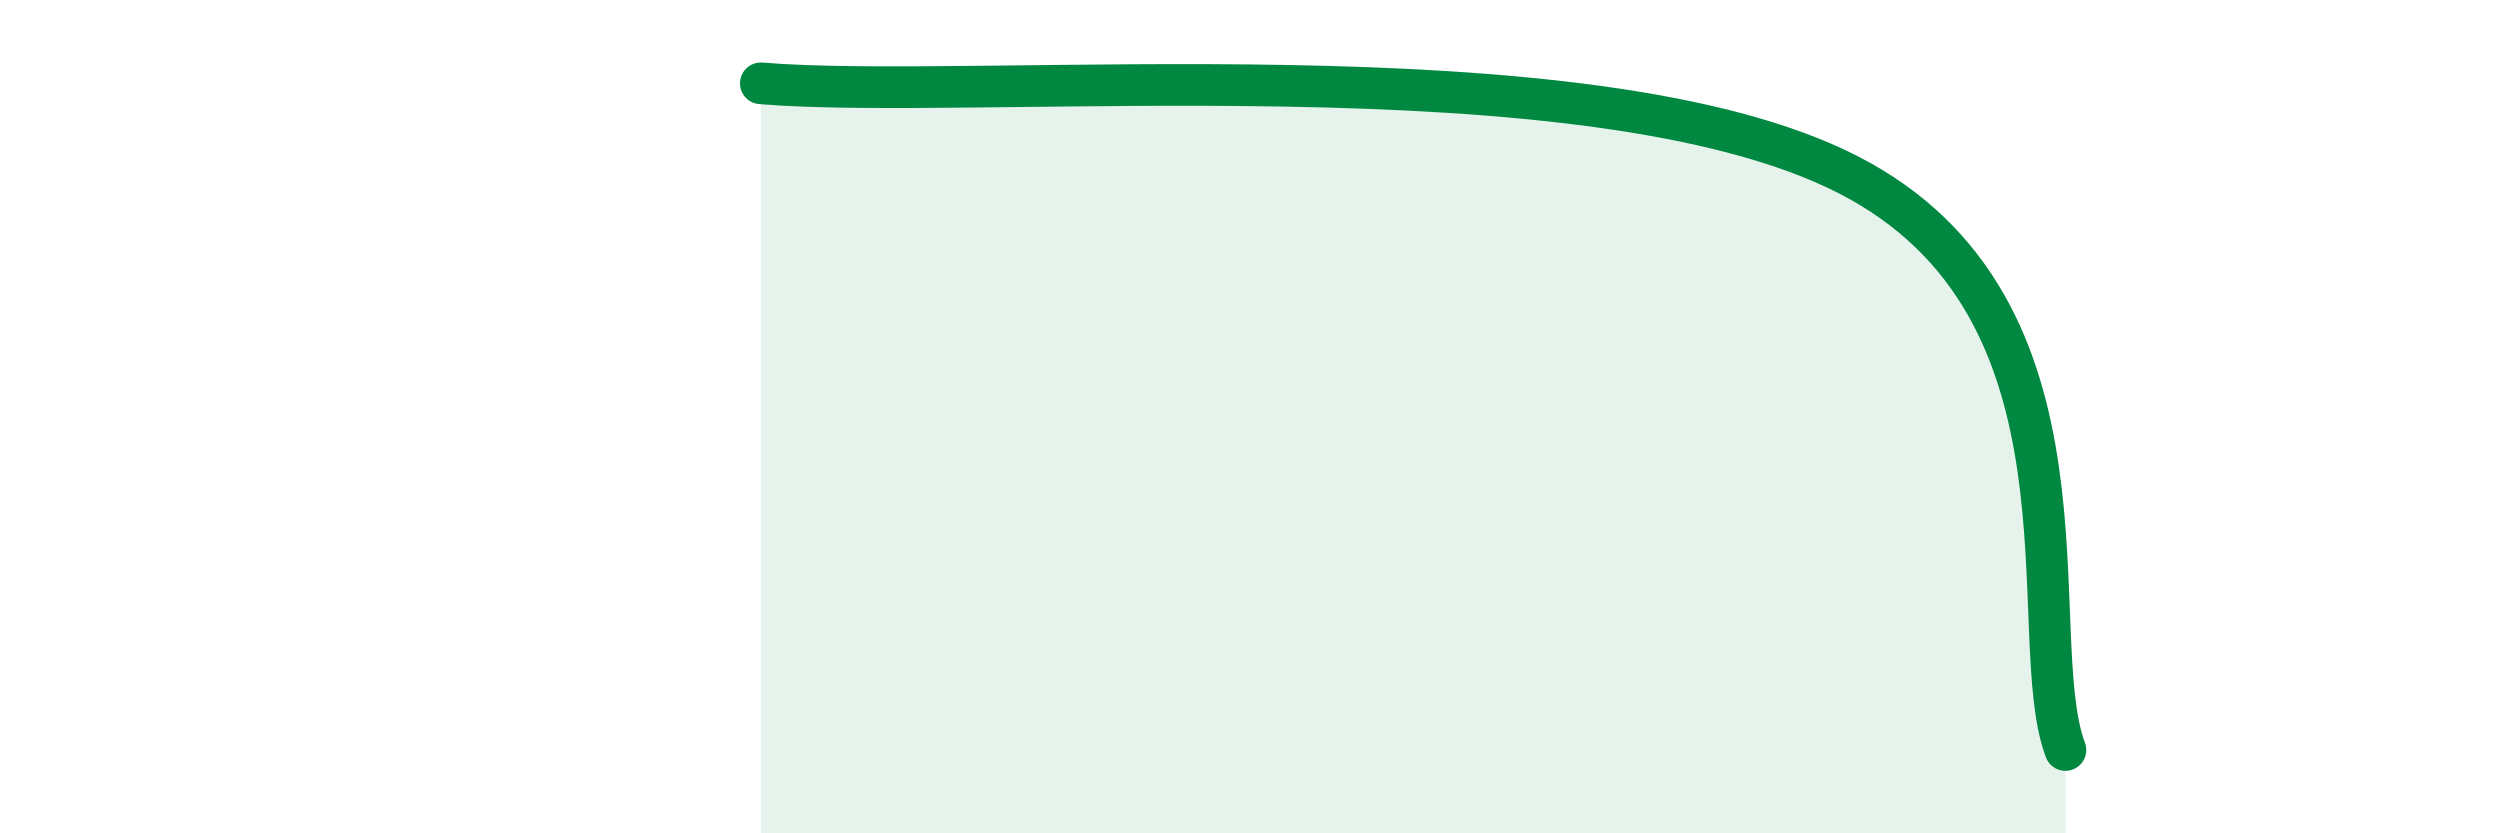
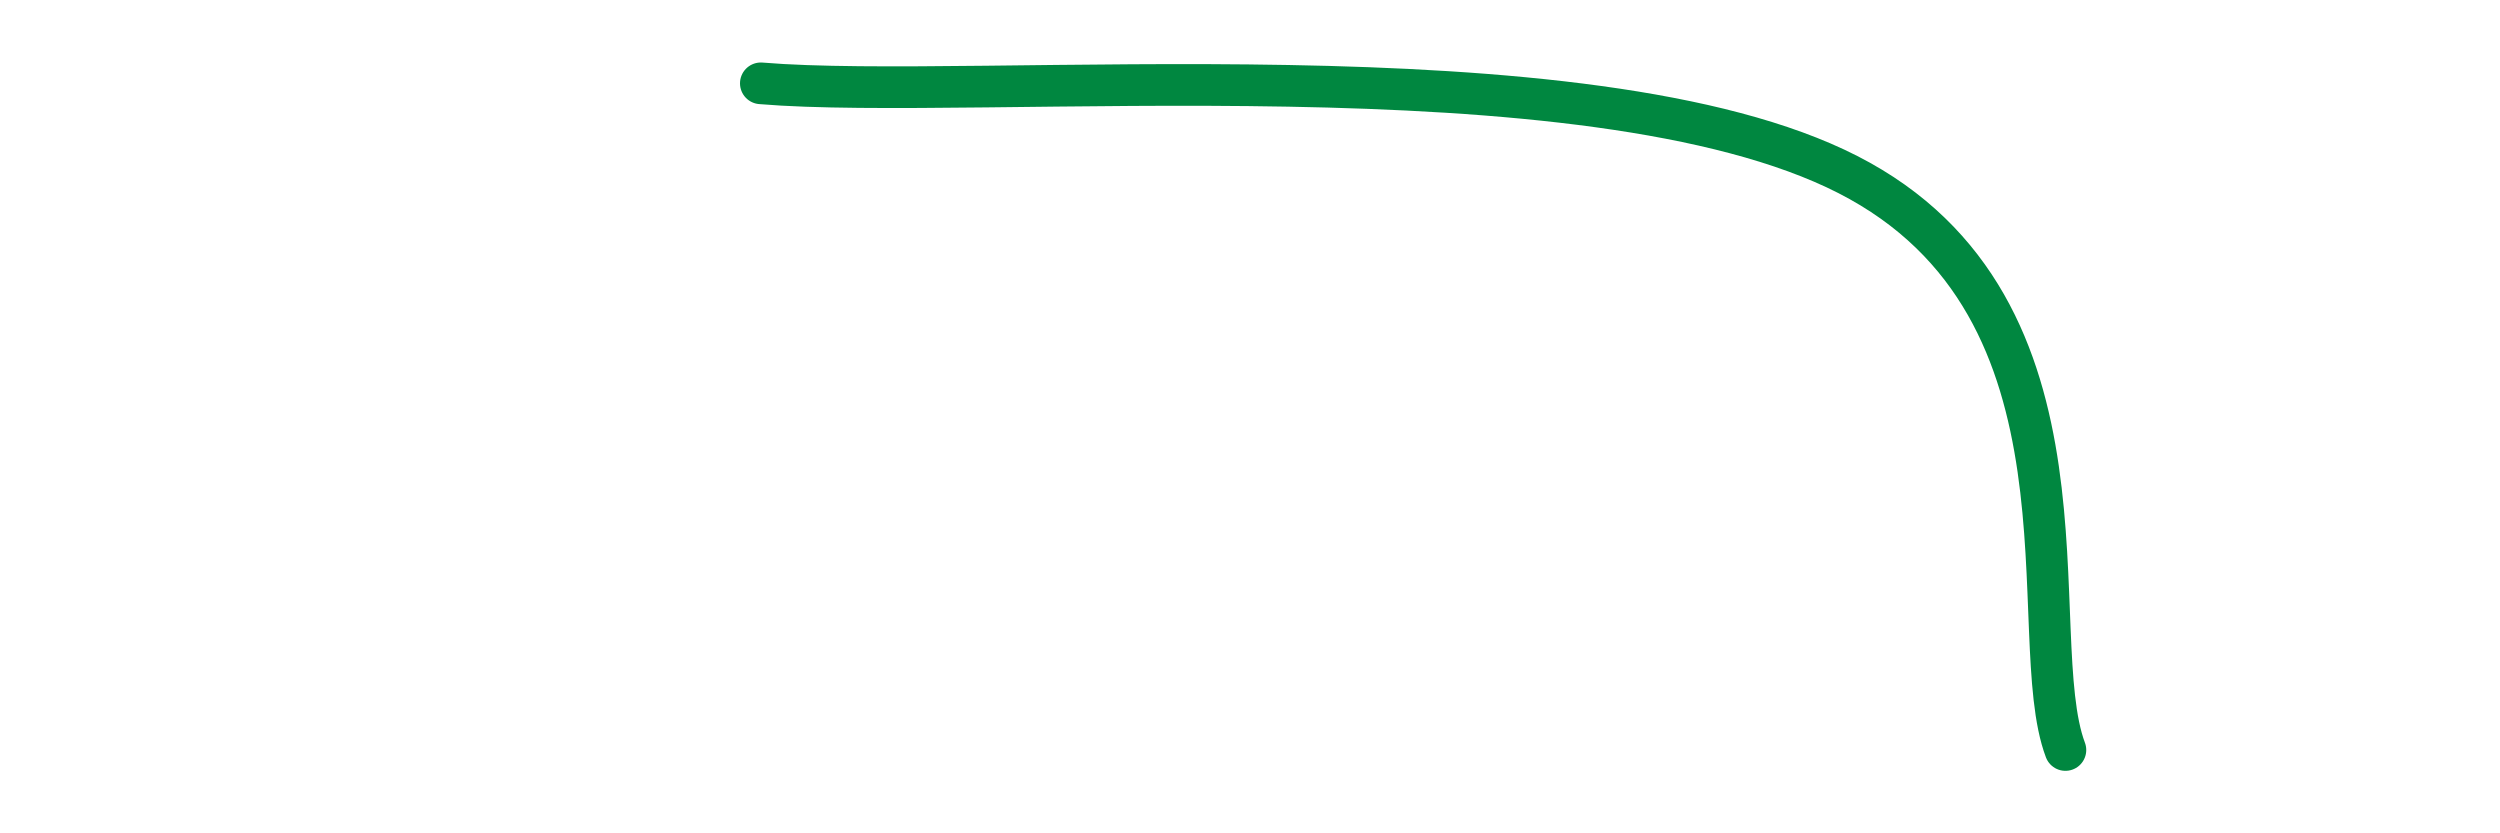
<svg xmlns="http://www.w3.org/2000/svg" width="60" height="20" viewBox="0 0 60 20">
-   <path d="M 18.26,2 C 23.48,2.44 38.09,0.99 44.35,4.19 C 50.61,7.39 48.53,15.24 49.57,18L49.57 20L18.26 20Z" fill="#008740" opacity="0.1" stroke-linecap="round" stroke-linejoin="round" />
  <path d="M 18.26,2 C 23.48,2.44 38.09,0.99 44.35,4.19 C 50.61,7.39 48.53,15.24 49.57,18" stroke="#008740" stroke-width="1" fill="none" stroke-linecap="round" stroke-linejoin="round" />
</svg>